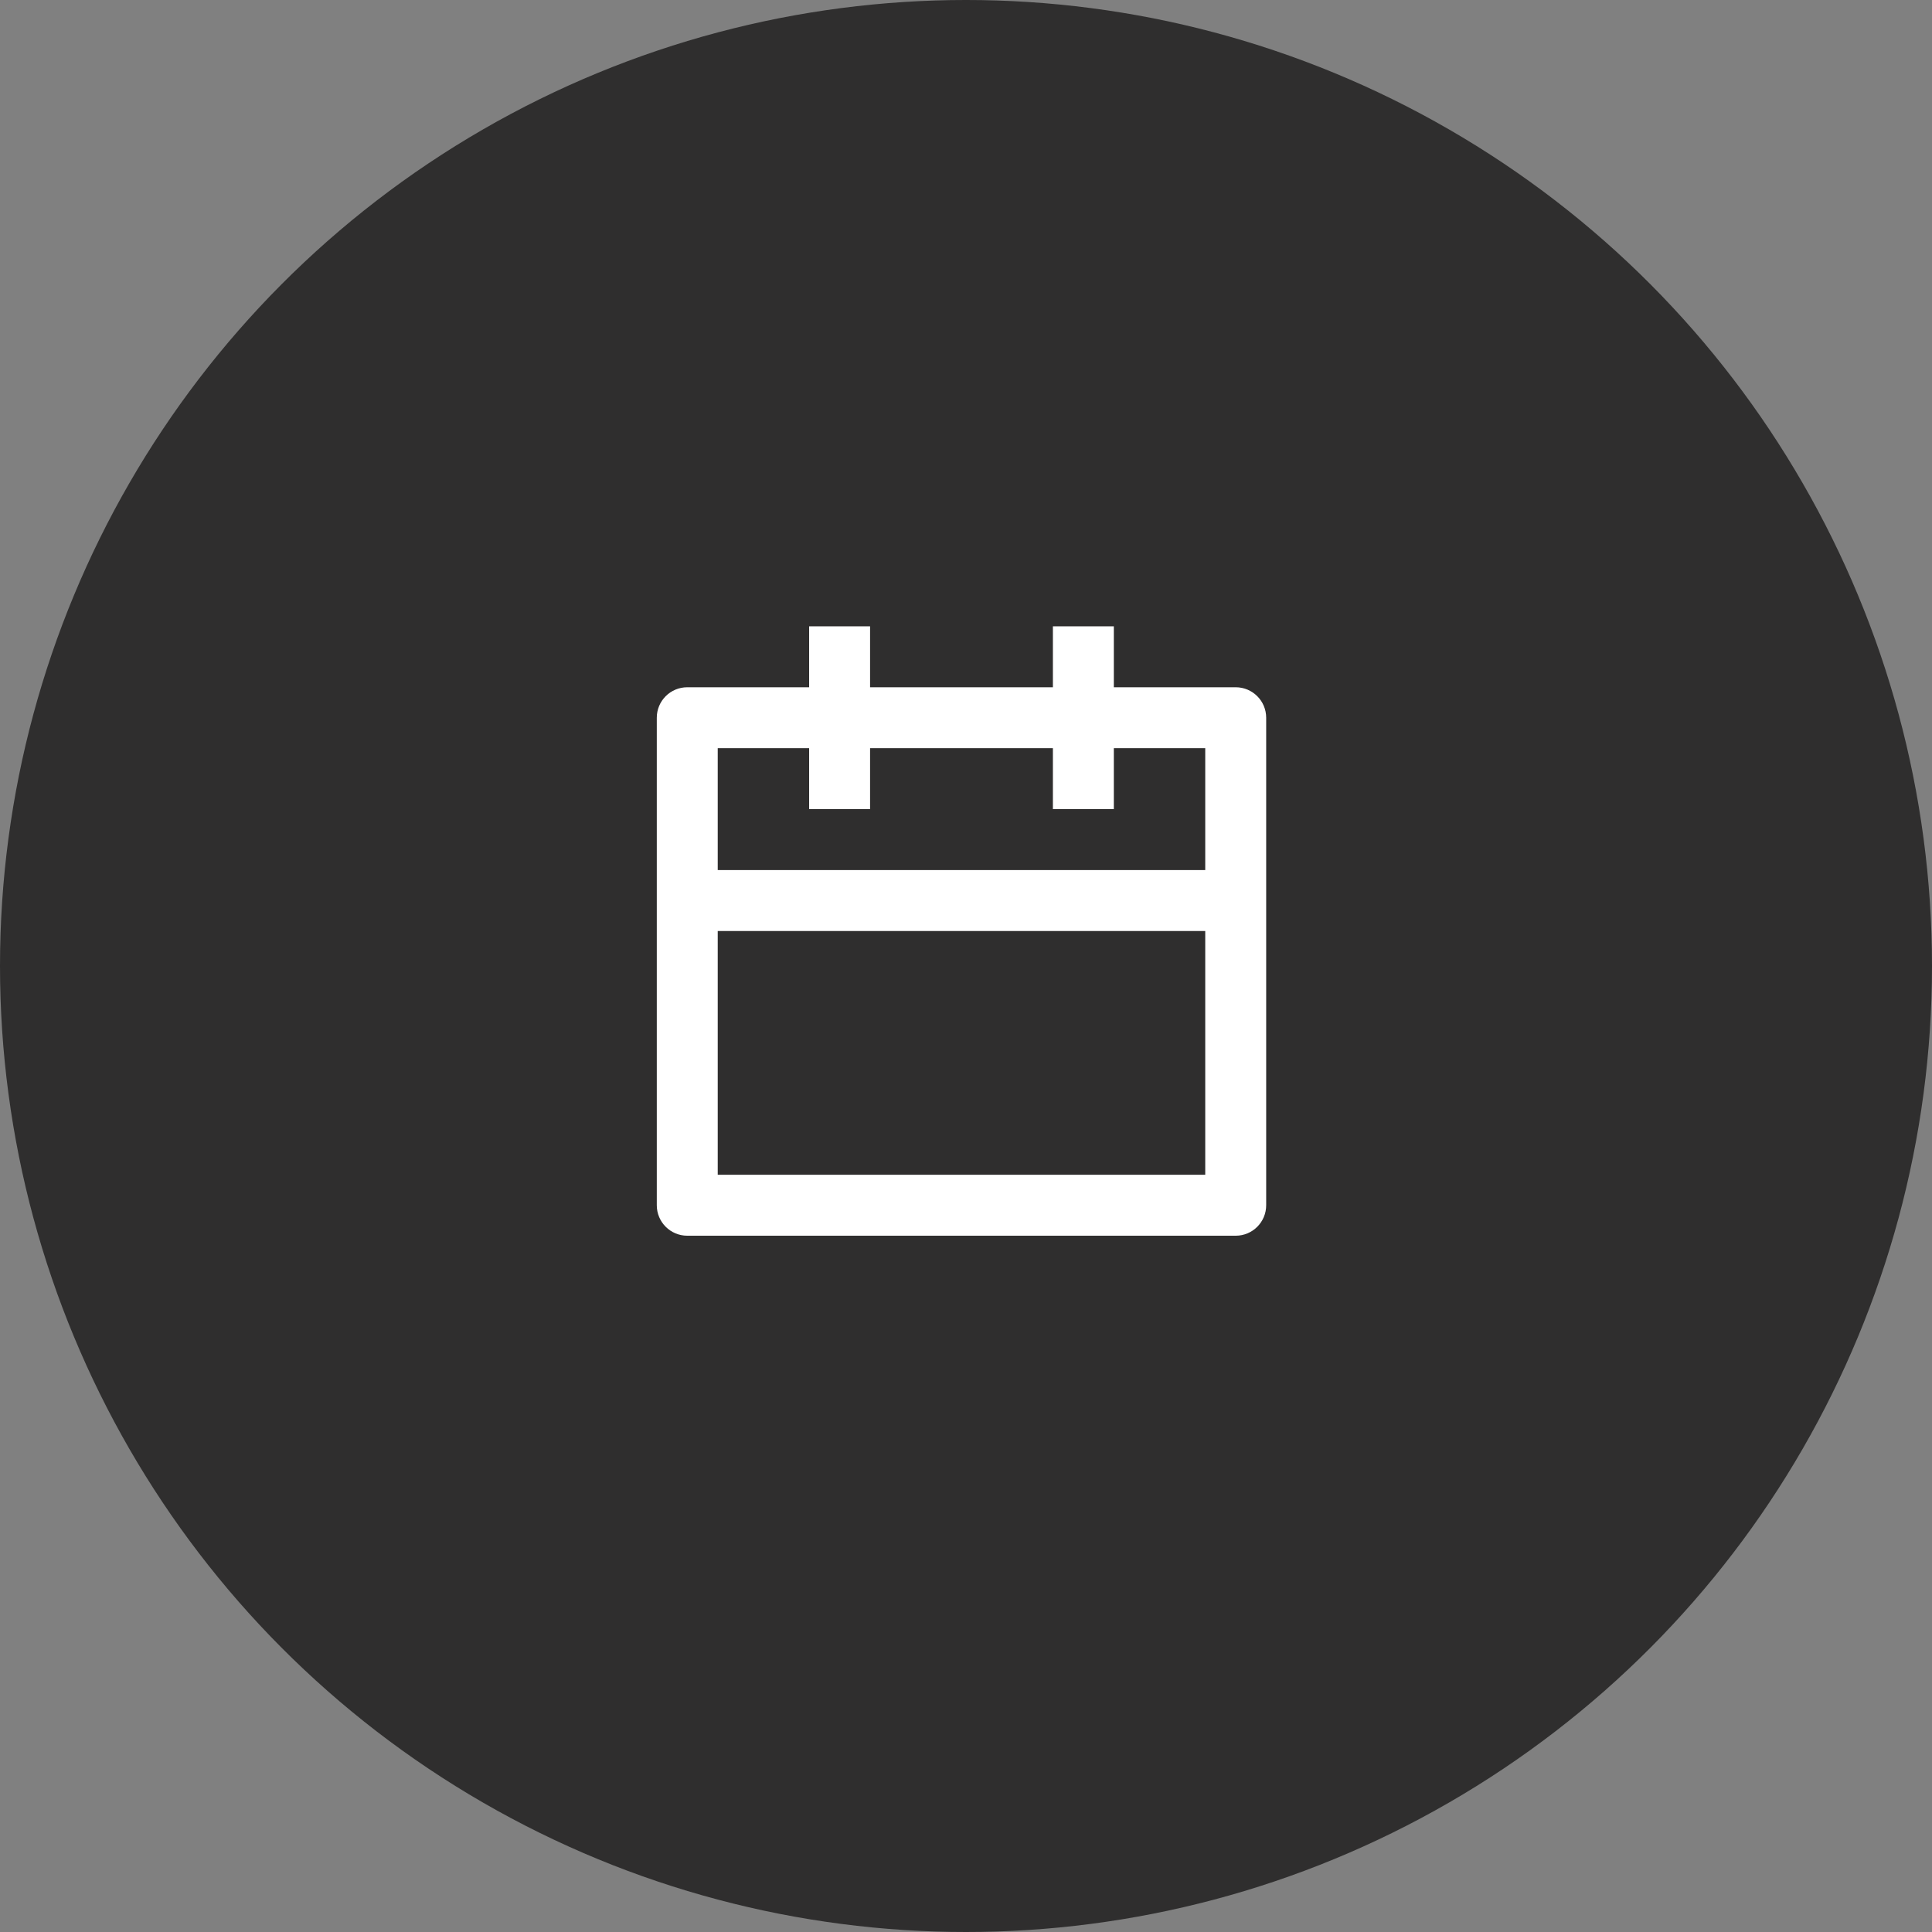
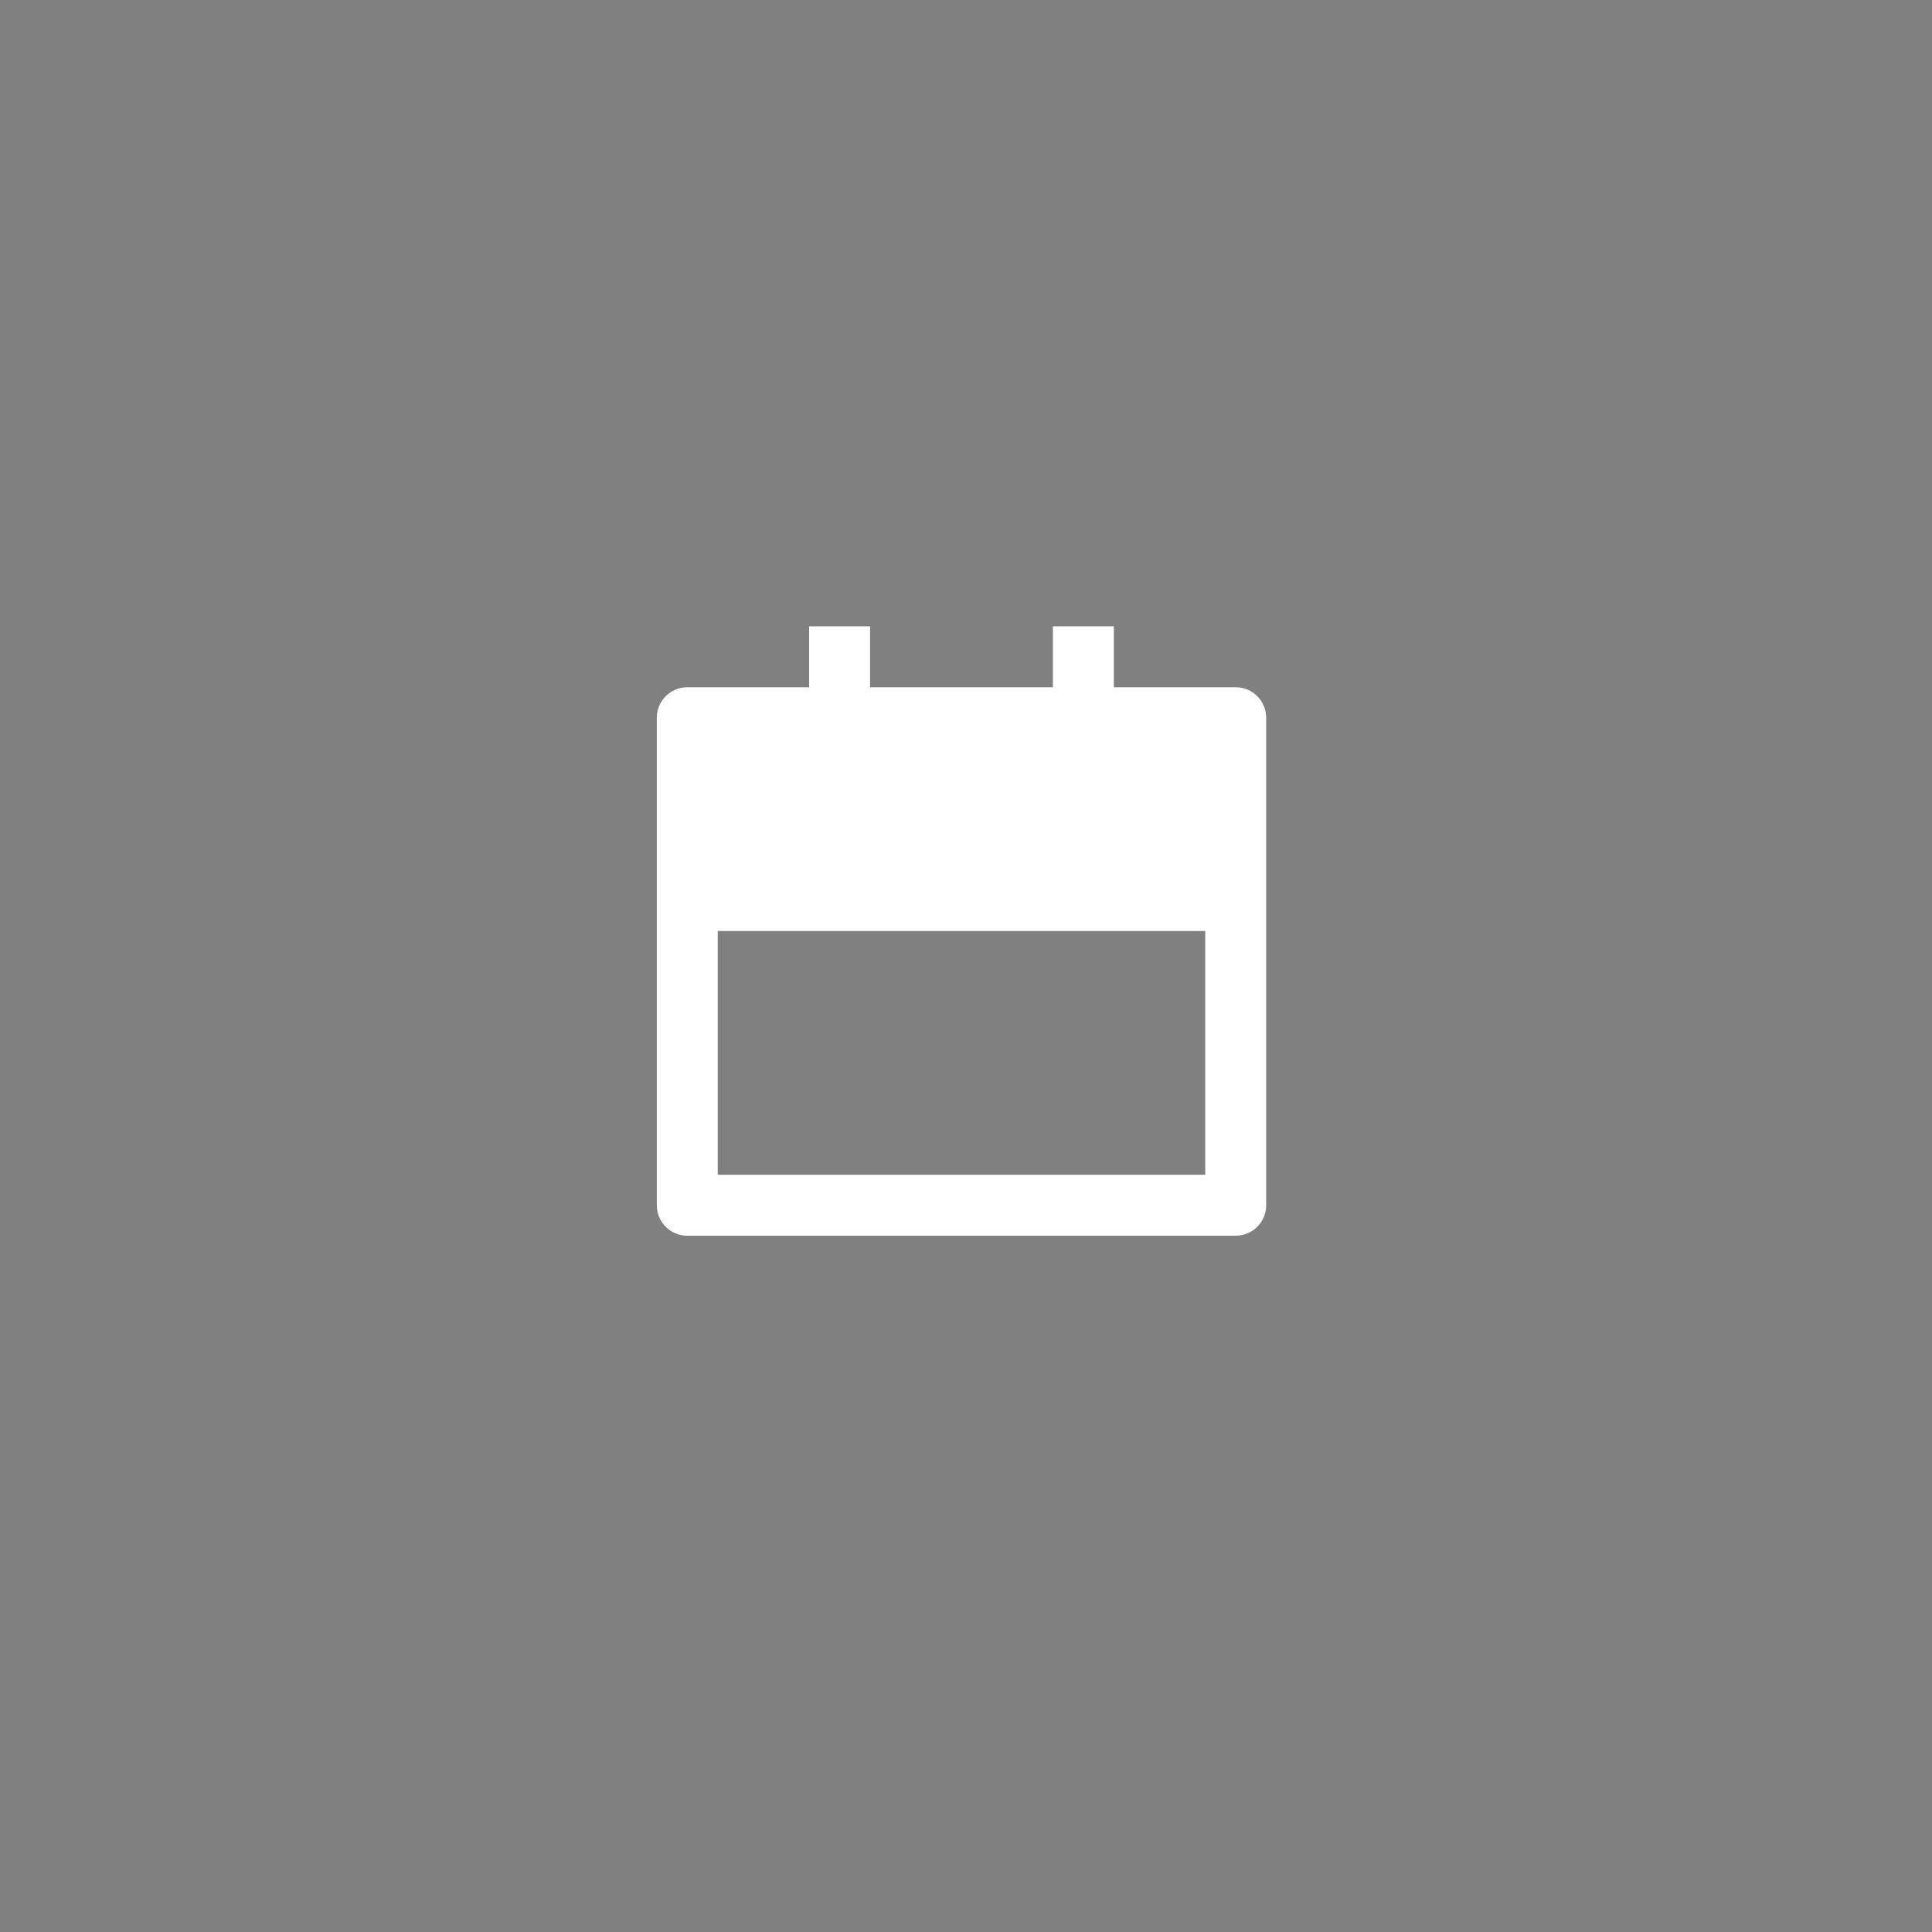
<svg xmlns="http://www.w3.org/2000/svg" width="214" height="214" viewBox="0 0 214 214" fill="none">
  <rect x="0" y="0" width="214" height="214" fill="#808080" stroke="none" />
-   <circle cx="107" cy="107" r="107" fill="#2F2E2E" />
-   <path d="M96.375 69.375V76.125H116.625V69.375H123.375V76.125H136.875C138.739 76.125 140.25 77.636 140.25 79.5V133.5C140.25 135.364 138.739 136.875 136.875 136.875H76.125C74.261 136.875 72.75 135.364 72.75 133.5V79.5C72.75 77.636 74.261 76.125 76.125 76.125H89.625V69.375H96.375ZM133.5 103.125H79.5V130.125H133.5V103.125ZM89.625 82.875H79.5V96.375H133.5V82.875H123.375V89.625H116.625V82.875H96.375V89.625H89.625V82.875Z" fill="white" />
+   <path d="M96.375 69.375V76.125H116.625V69.375H123.375V76.125H136.875C138.739 76.125 140.25 77.636 140.25 79.5V133.5C140.25 135.364 138.739 136.875 136.875 136.875H76.125C74.261 136.875 72.75 135.364 72.75 133.5V79.5C72.75 77.636 74.261 76.125 76.125 76.125H89.625V69.375H96.375ZM133.5 103.125H79.5V130.125H133.5V103.125ZM89.625 82.875H79.5H133.5V82.875H123.375V89.625H116.625V82.875H96.375V89.625H89.625V82.875Z" fill="white" />
</svg>